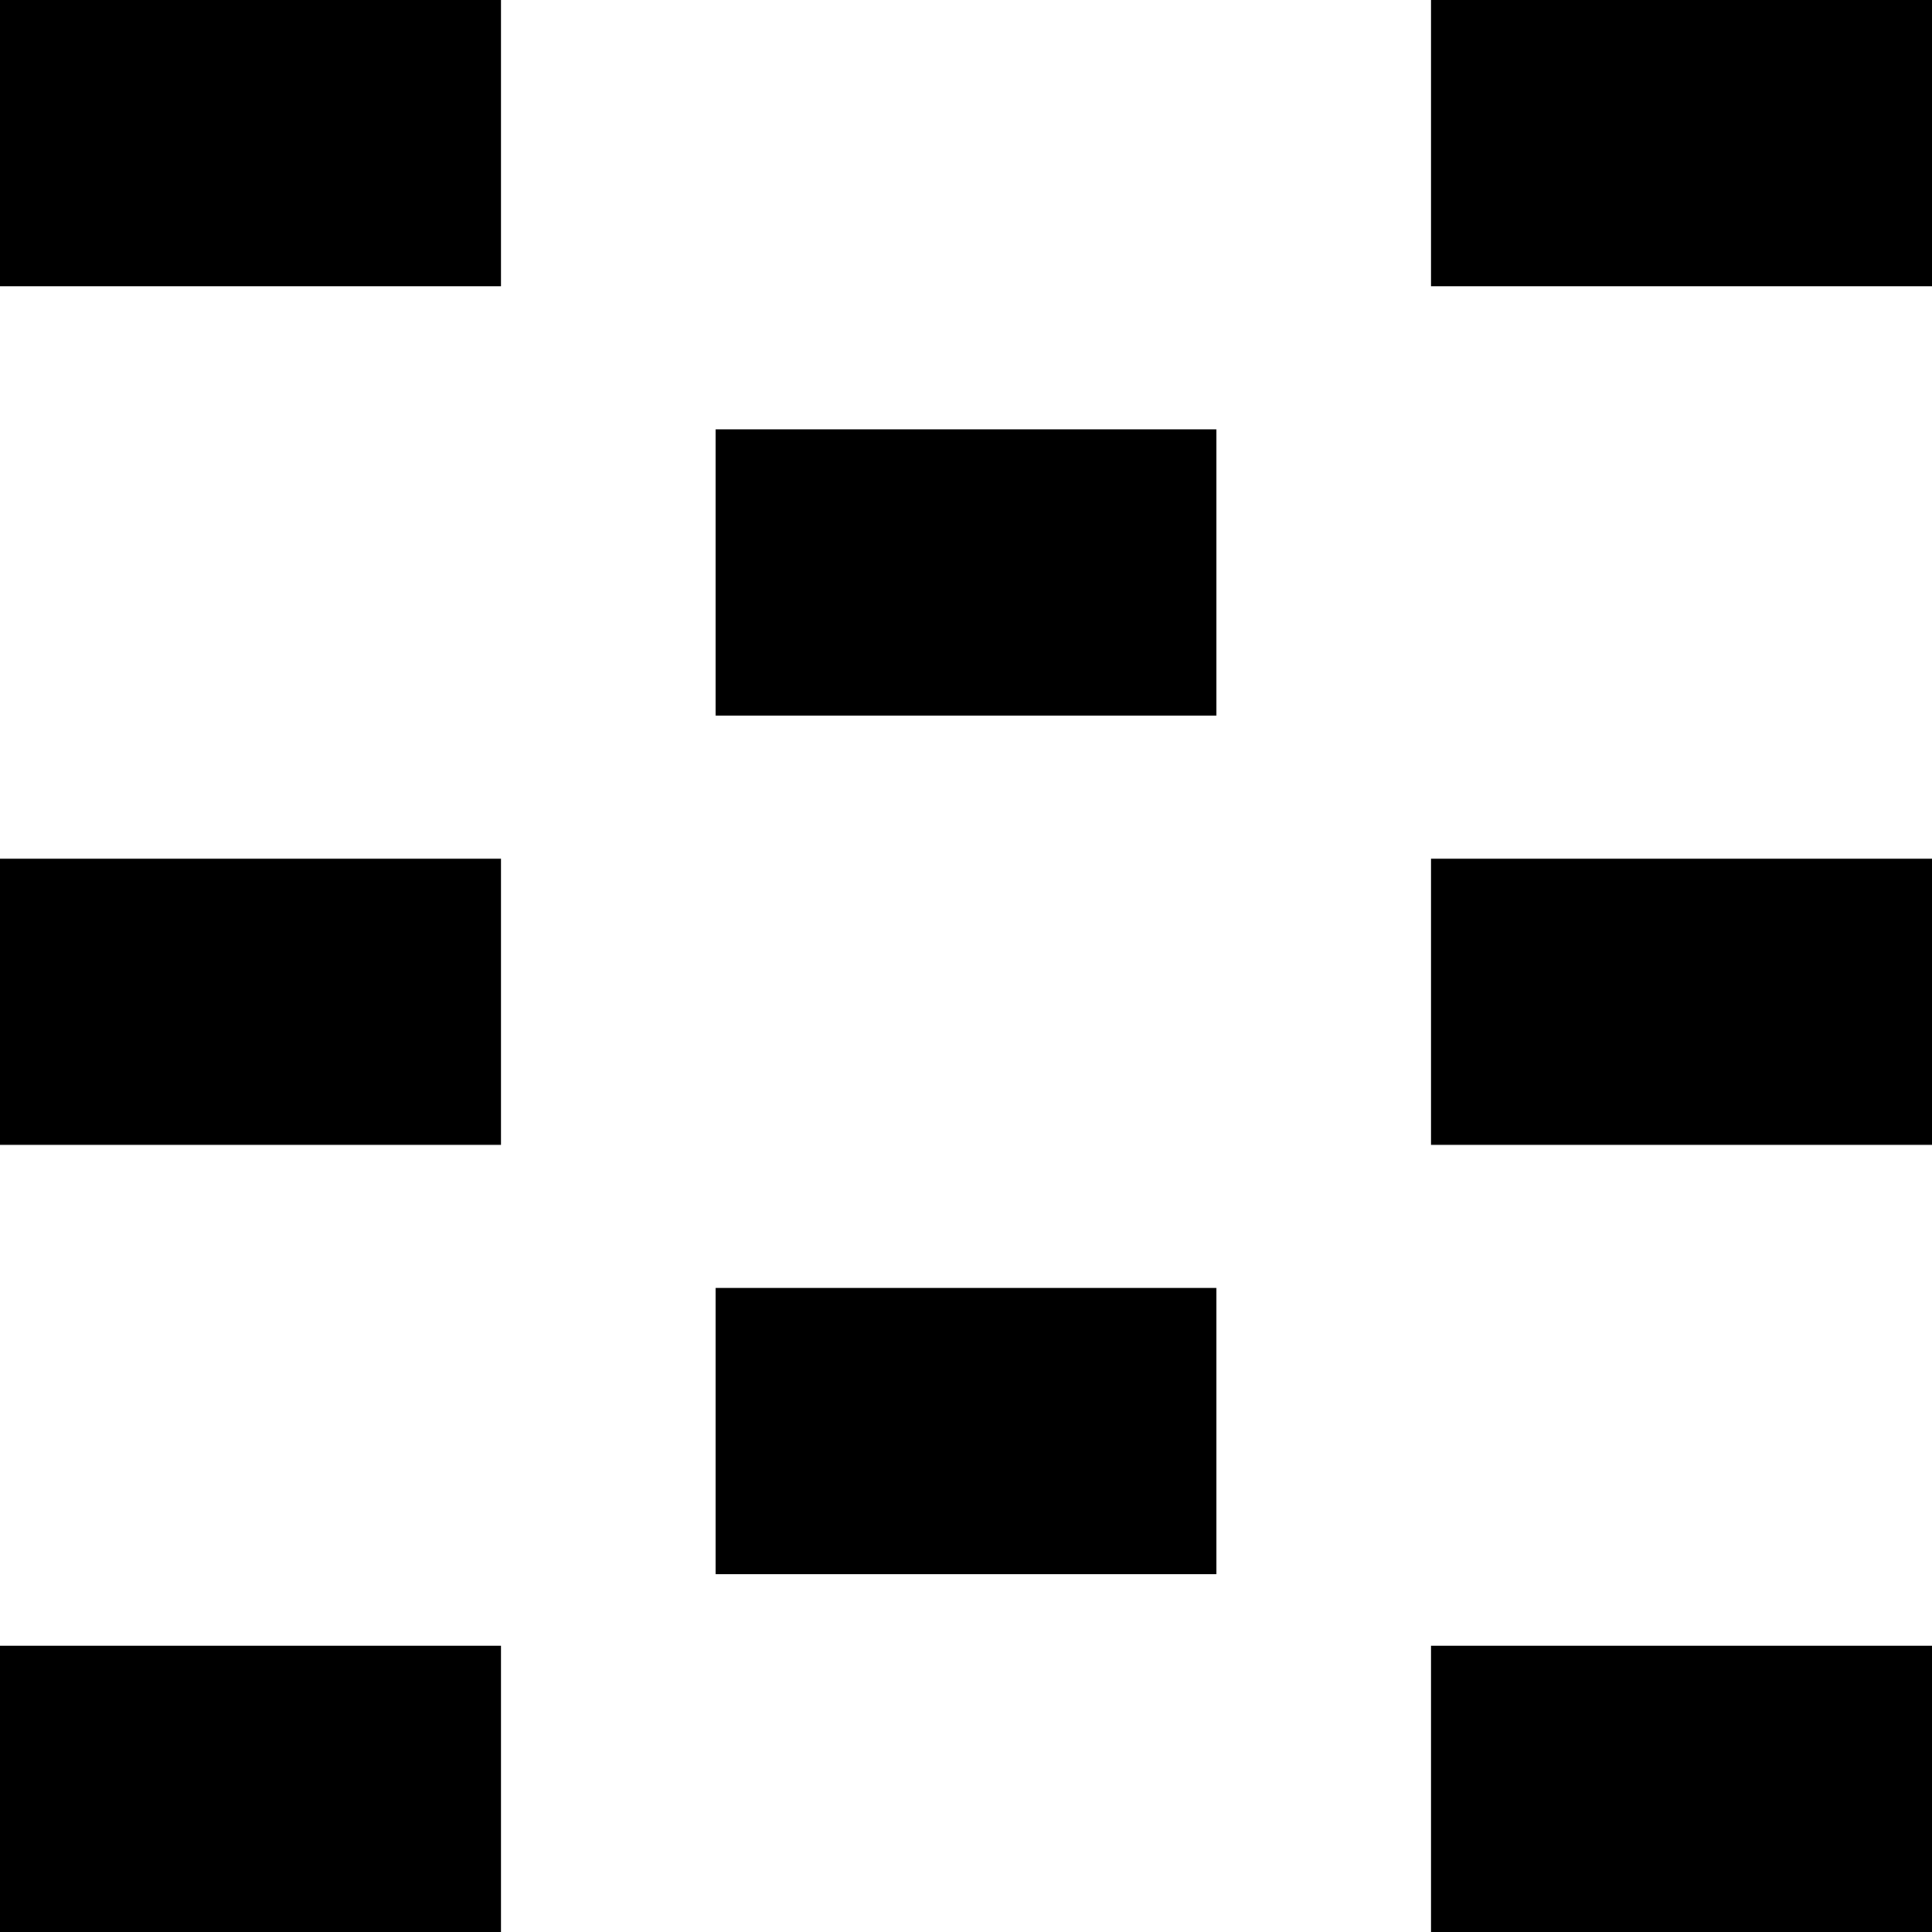
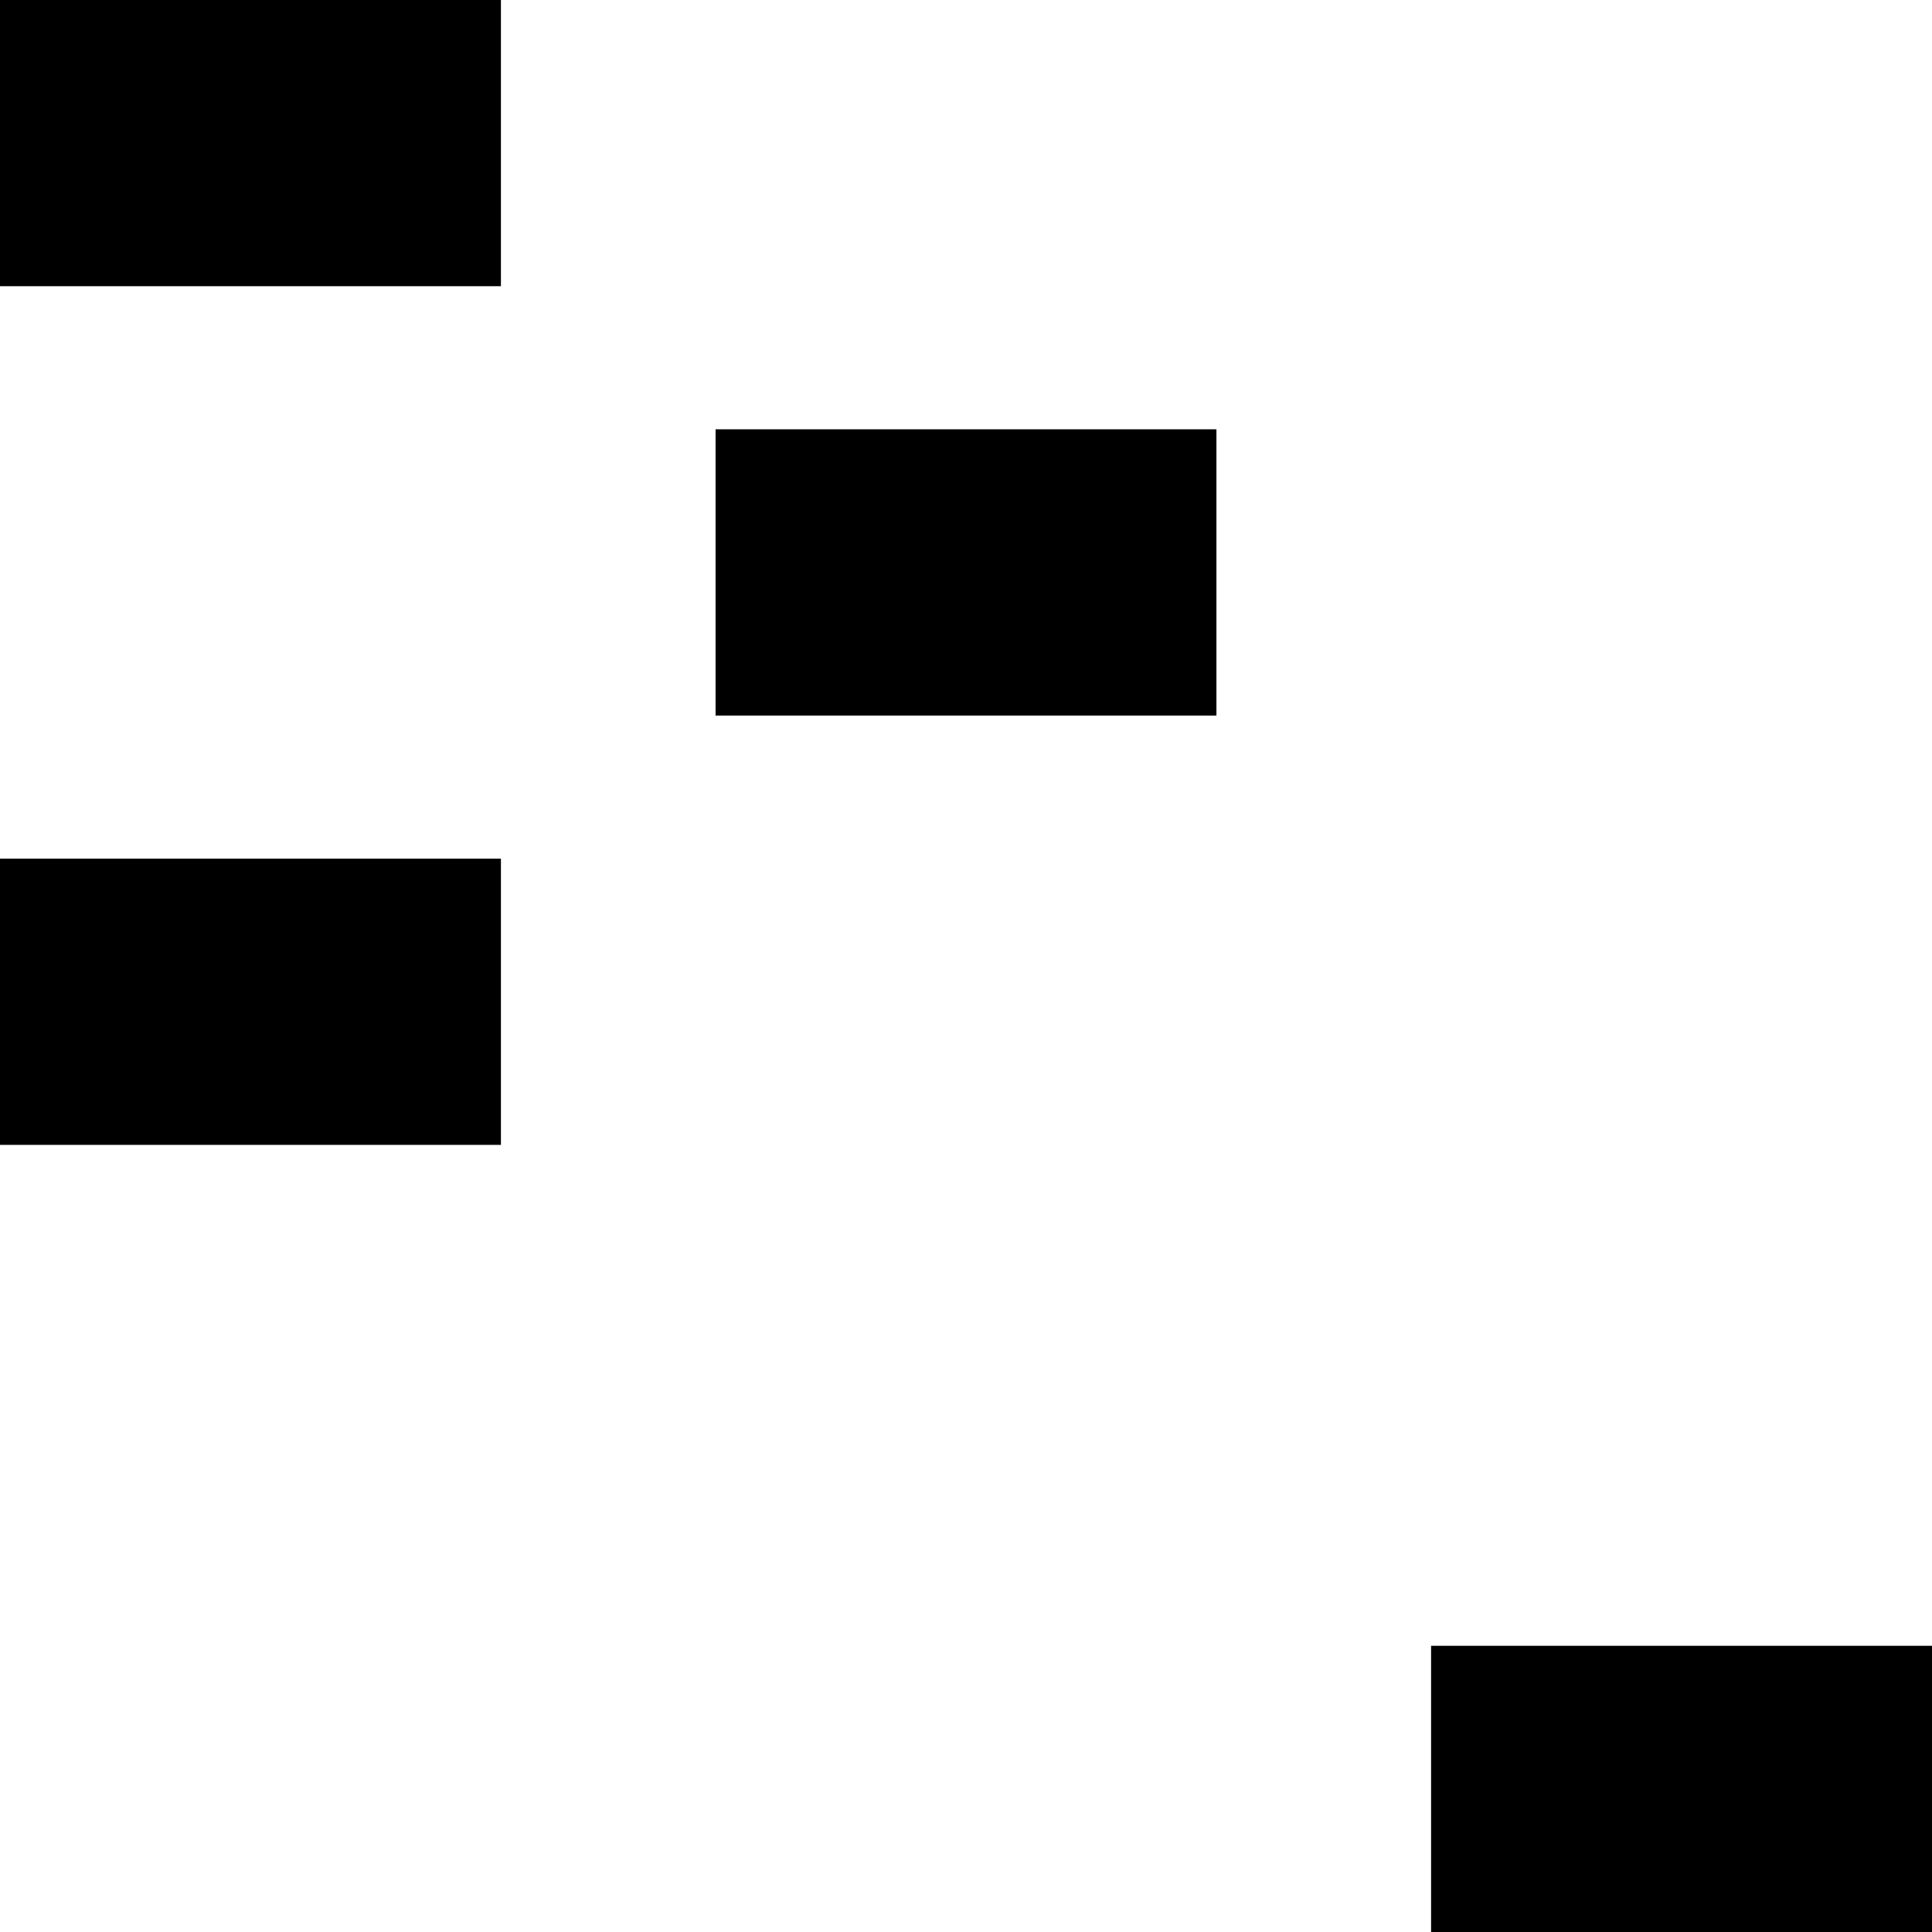
<svg xmlns="http://www.w3.org/2000/svg" width="29px" height="29px" viewBox="0 0 29 29" version="1.1">
  <title>Group 6</title>
  <desc>Created with Sketch.</desc>
  <g id="Welcome" stroke="none" stroke-width="1" fill="none" fill-rule="evenodd">
    <g id="Desktop-HD" transform="translate(-1026, -1382)" fill="#000000">
      <g id="Group-6" transform="translate(1026, 1382)">
        <polygon id="Fill-1" points="0 4.296 7.519 4.296 7.519 0 0 0" />
-         <polygon id="Fill-2" points="0 29 7.519 29 7.519 24.704 0 24.704" />
        <polygon id="Fill-3" points="0 17.185 7.519 17.185 7.519 12.889 0 12.889" />
-         <polygon id="Fill-4" points="21.481 4.296 29 4.296 29 0 21.481 0" />
        <polygon id="Fill-5" points="21.481 29 29 29 29 24.704 21.481 24.704" />
-         <polygon id="Fill-6" points="21.481 17.185 29 17.185 29 12.889 21.481 12.889" />
        <polygon id="Fill-7" points="10.741 10.741 18.259 10.741 18.259 6.444 10.741 6.444" />
-         <polygon id="Fill-8" points="10.741 23.63 18.259 23.63 18.259 19.333 10.741 19.333" />
      </g>
    </g>
  </g>
</svg>